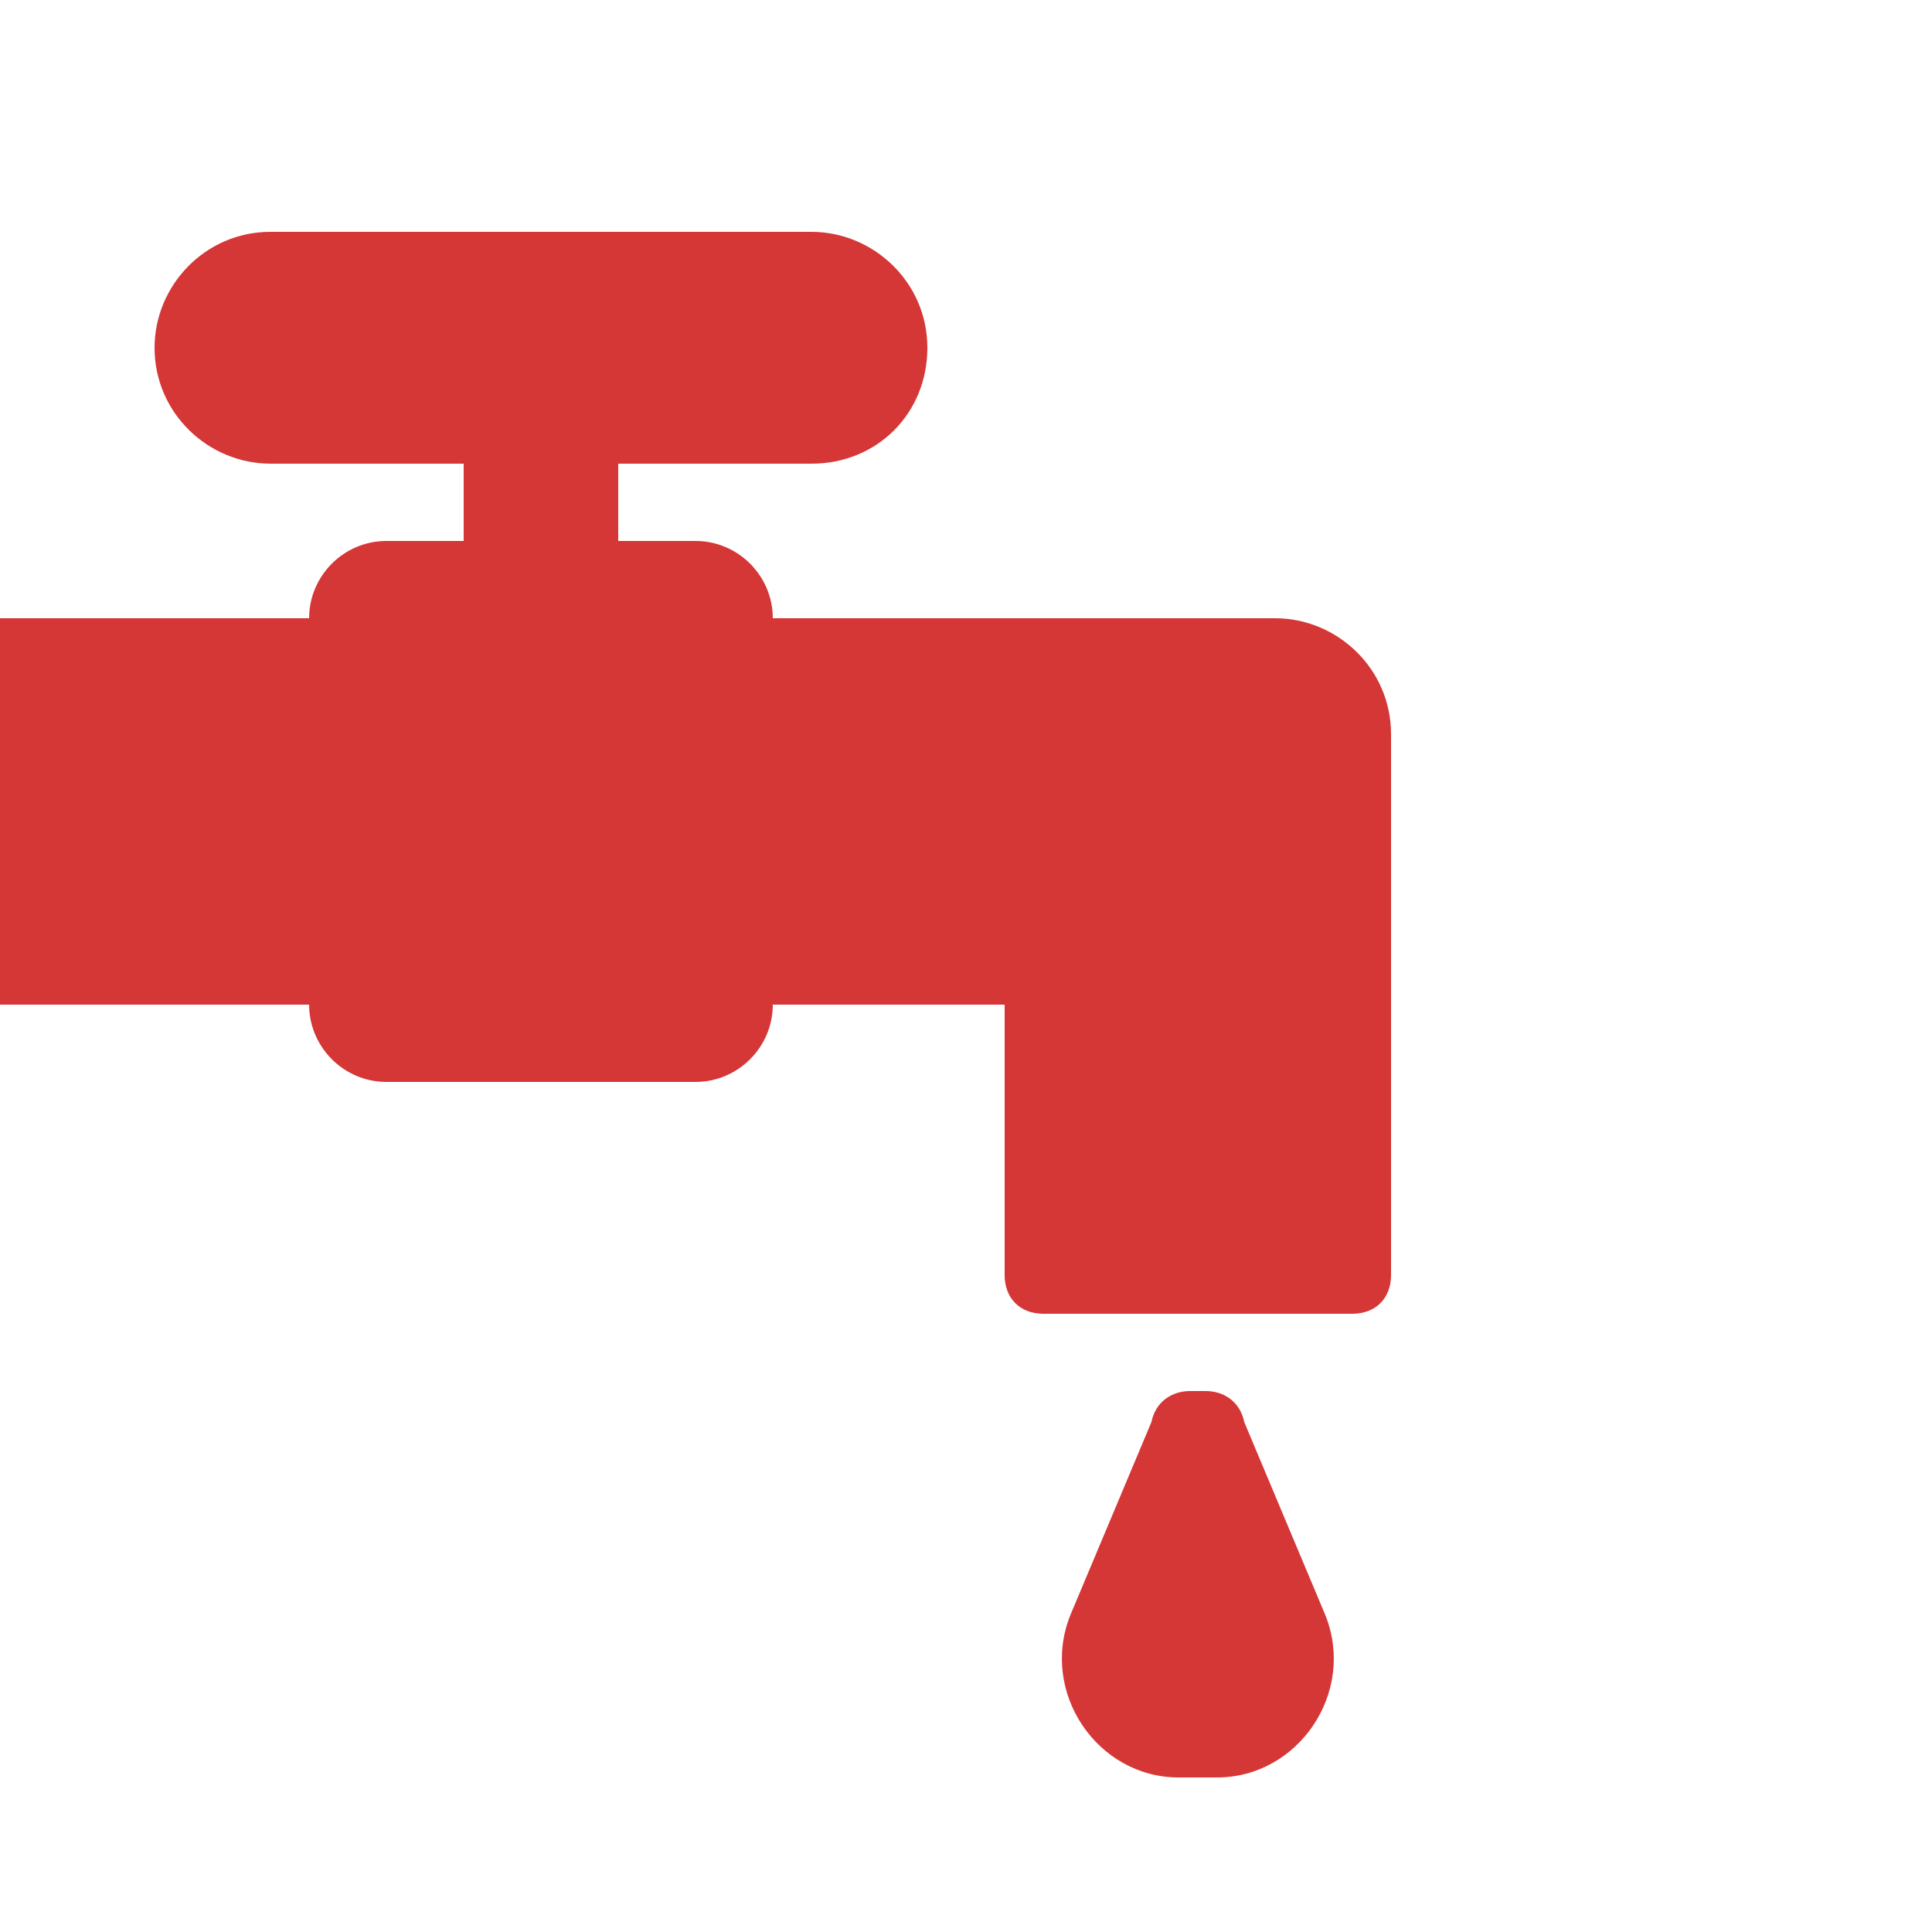
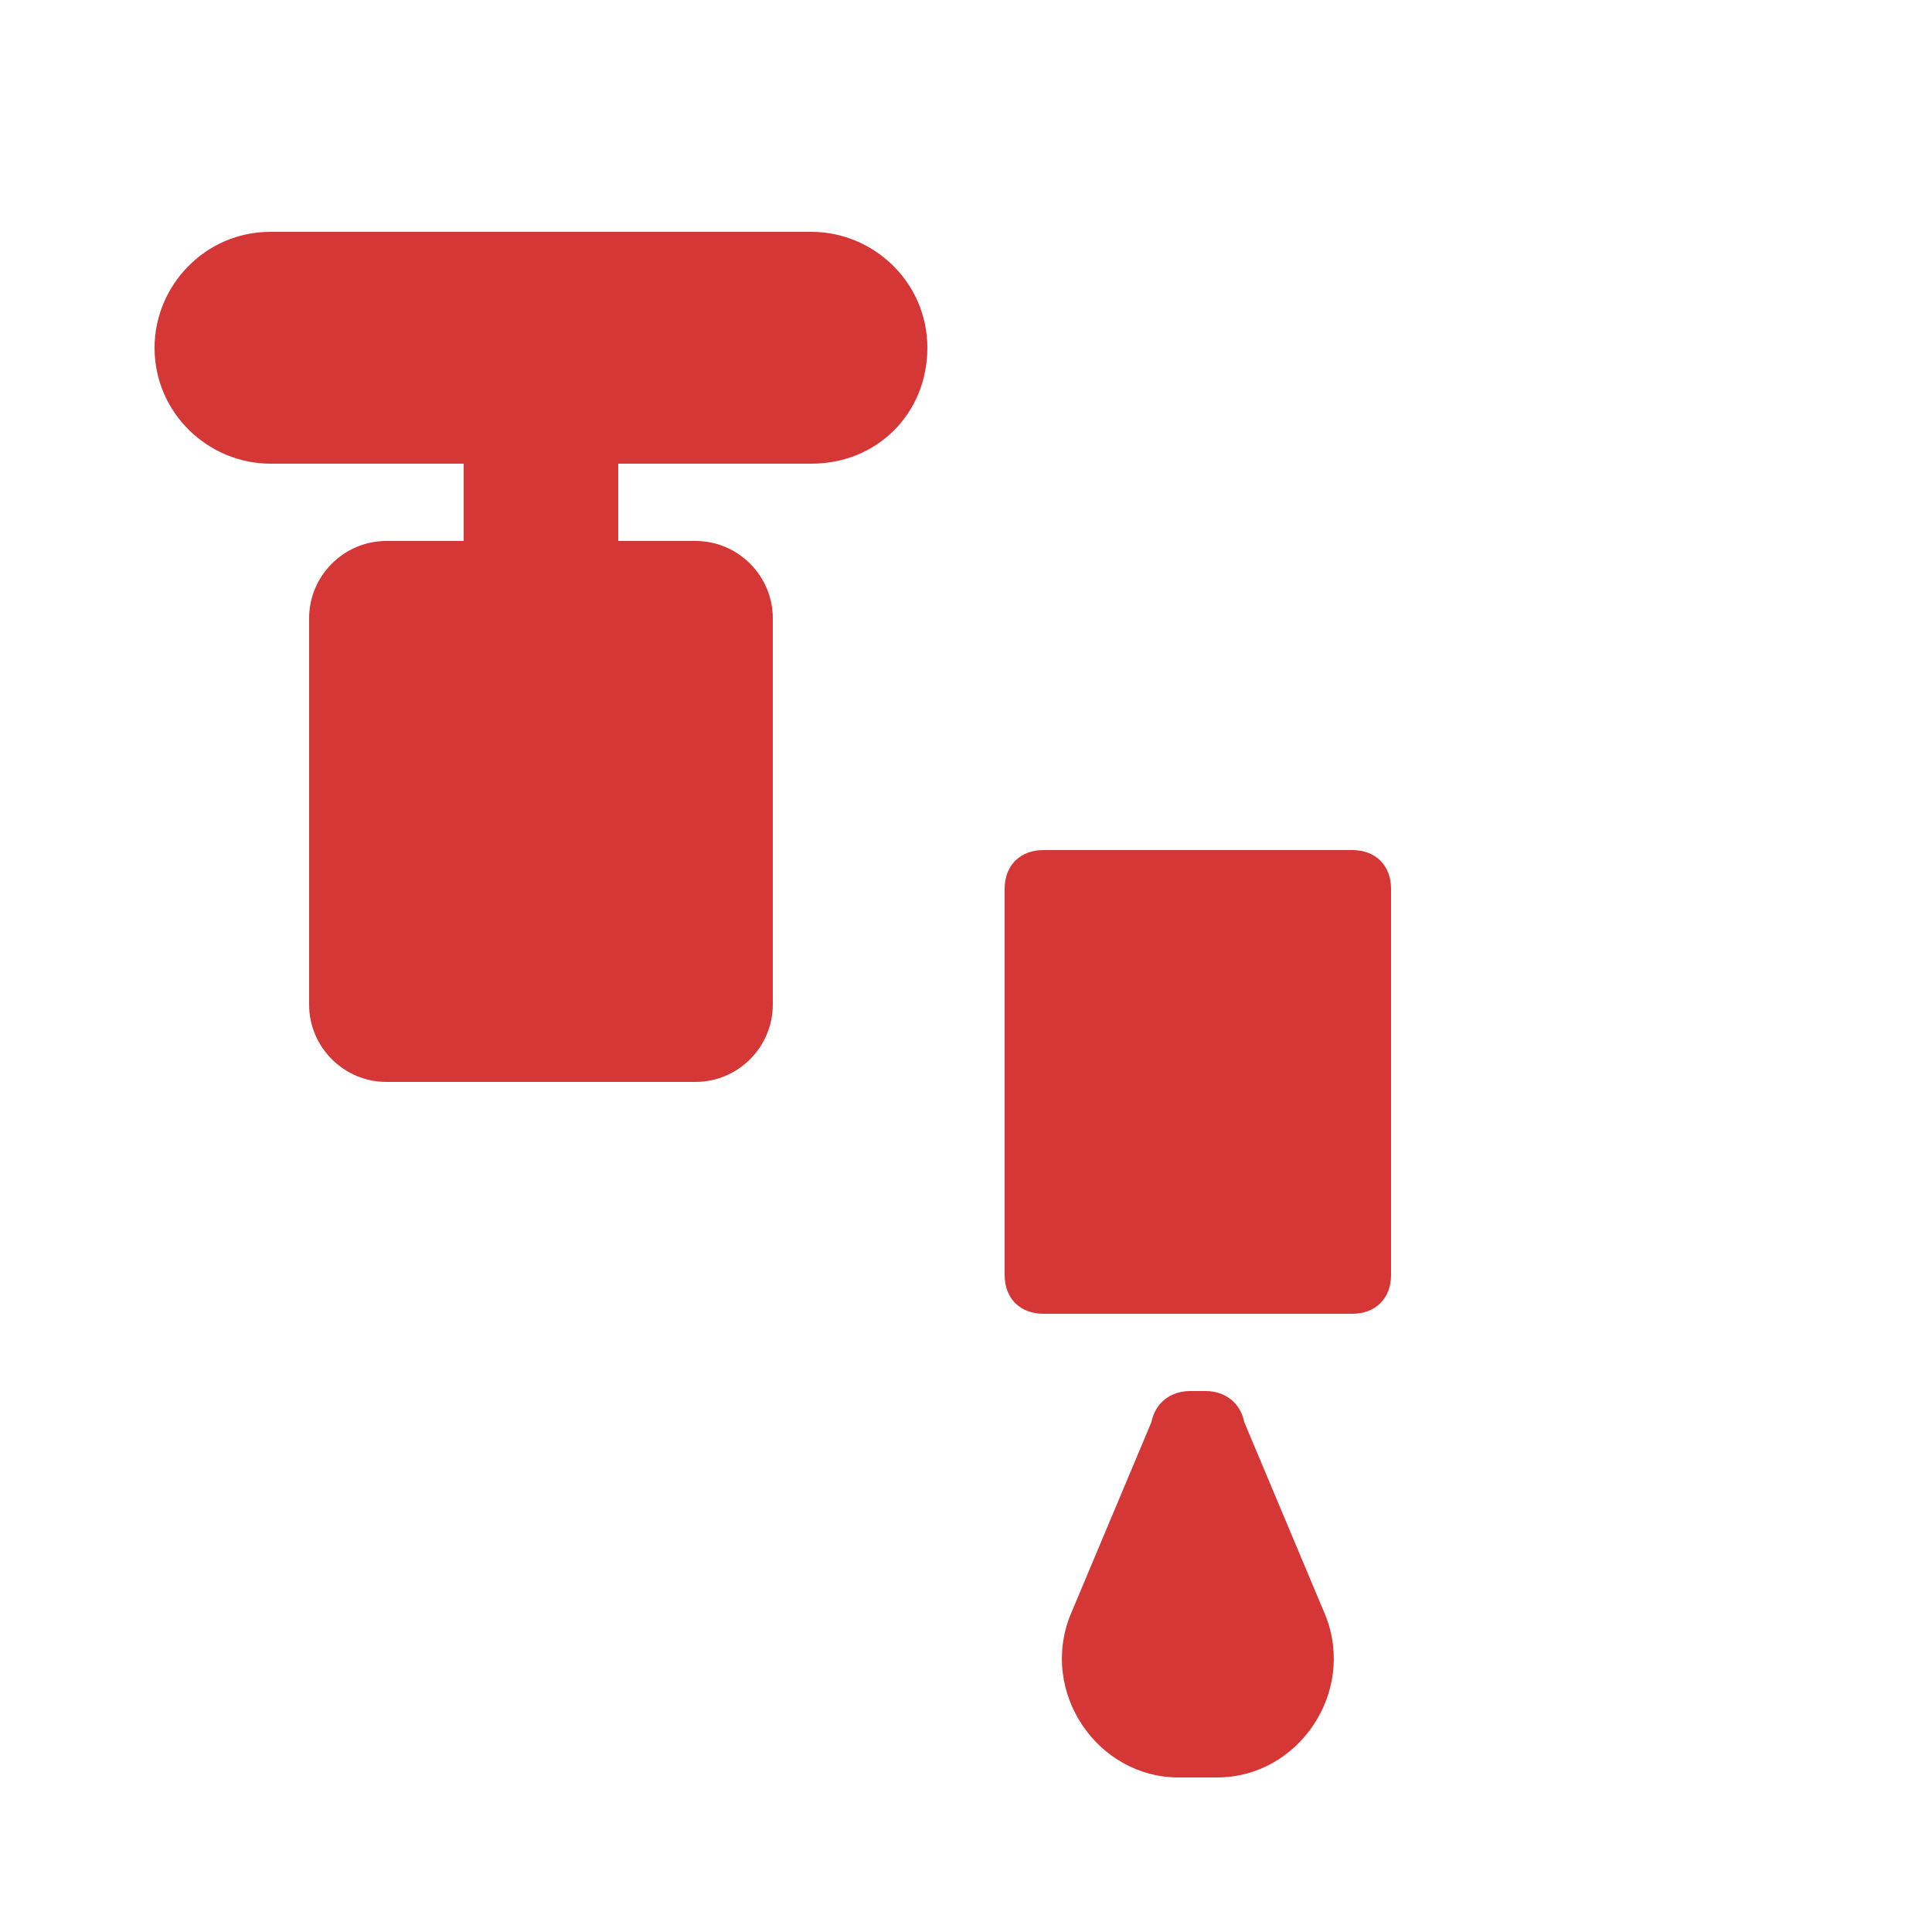
<svg xmlns="http://www.w3.org/2000/svg" version="1.1" id="Layer_3" x="0px" y="0px" viewBox="0 0 50 50" style="enable-background:new 0 0 50 50;" xml:space="preserve">
  <style type="text/css">
	.st0{fill:#D53636;}
</style>
-   <path class="st0" d="M35,26H-1c-0.5,0-1-0.5-1-1v-8c0-0.5,0.5-1,1-1h34c1.6,0,3,1.3,3,3v6C36,25.5,35.5,26,35,26z" />
  <path class="st0" d="M35,34h-8c-0.6,0-1-0.4-1-1V23c0-0.6,0.4-1,1-1h8c0.6,0,1,0.4,1,1v10C36,33.6,35.6,34,35,34z" />
  <path class="st0" d="M31.5,46h-1c-2.1,0-3.6-2.2-2.8-4.2l2.1-5c0.1-0.5,0.5-0.8,1-0.8h0.4c0.5,0,0.9,0.3,1,0.8l2.1,5  C35.1,43.8,33.6,46,31.5,46z" />
  <path class="st0" d="M18,28h-8c-1.1,0-2-0.9-2-2V16c0-1.1,0.9-2,2-2h8c1.1,0,2,0.9,2,2v10C20,27.1,19.1,28,18,28z" />
  <path class="st0" d="M14,16L14,16c-1.1,0-2-0.9-2-2v-2c0-1.1,0.9-2,2-2h0c1.1,0,2,0.9,2,2v2C16,15.1,15.1,16,14,16z" />
  <path class="st0" d="M21,12H7c-1.6,0-3-1.3-3-3v0c0-1.6,1.3-3,3-3h14c1.6,0,3,1.3,3,3v0C24,10.7,22.7,12,21,12z" />
</svg>